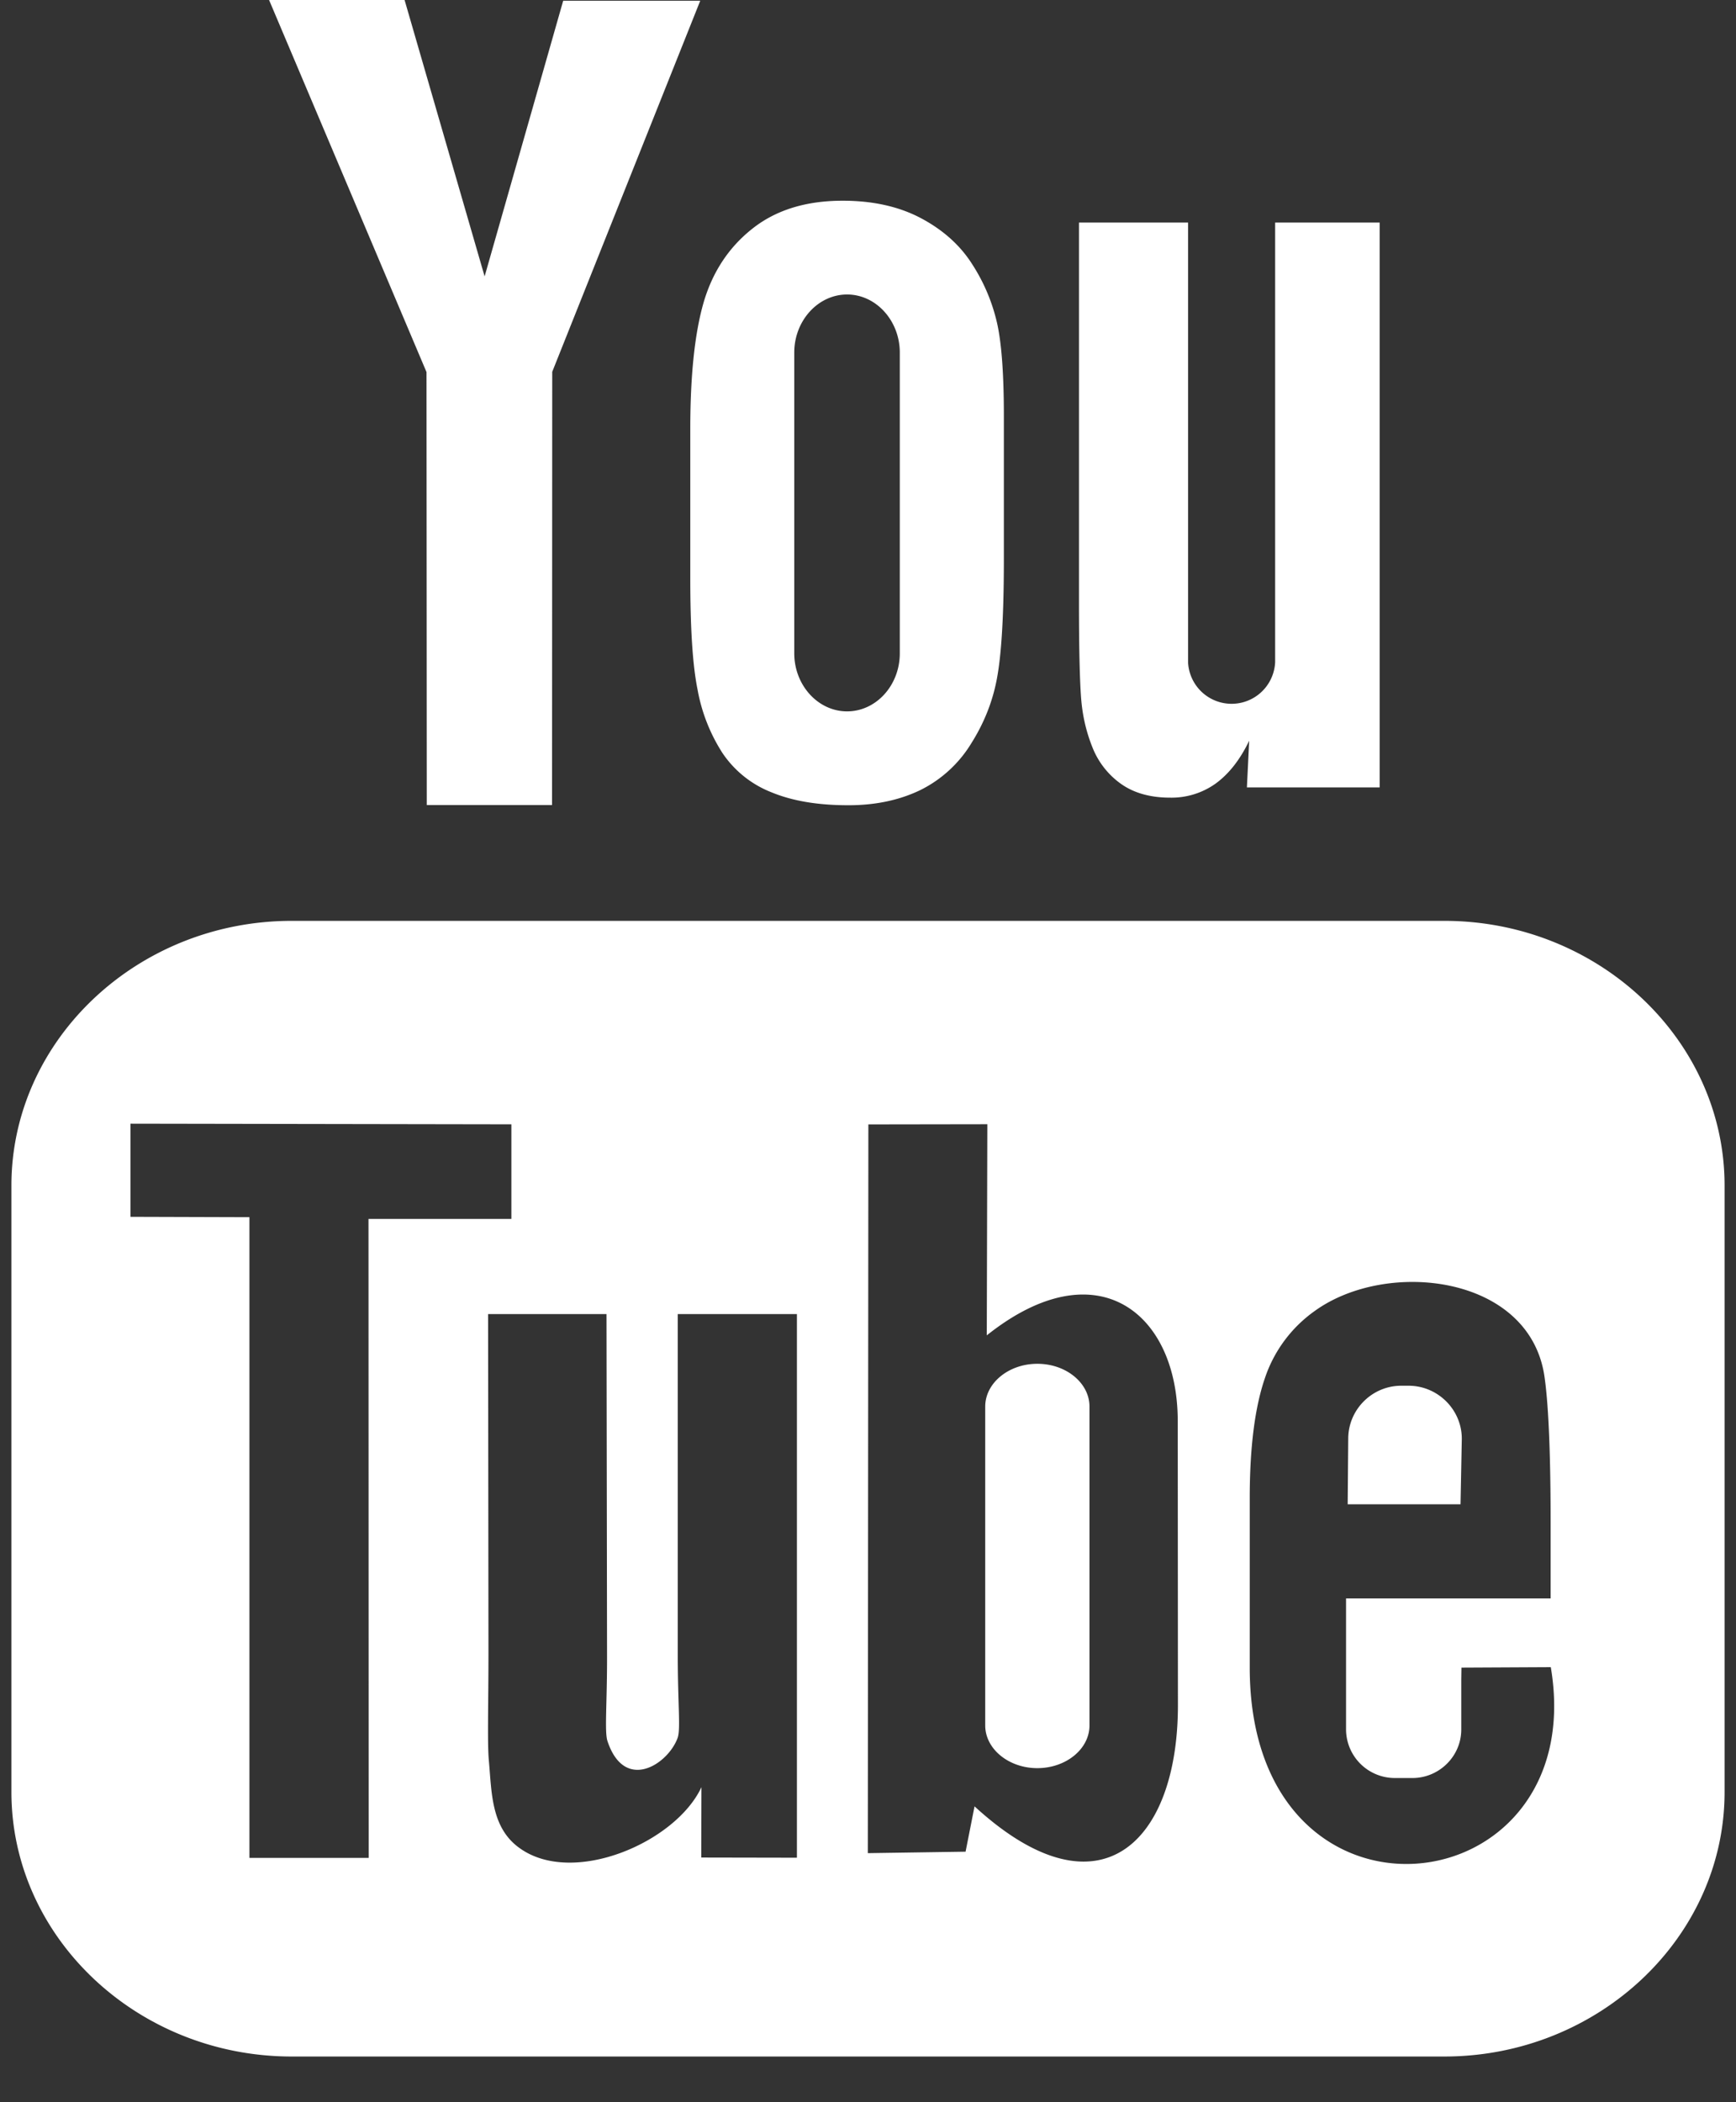
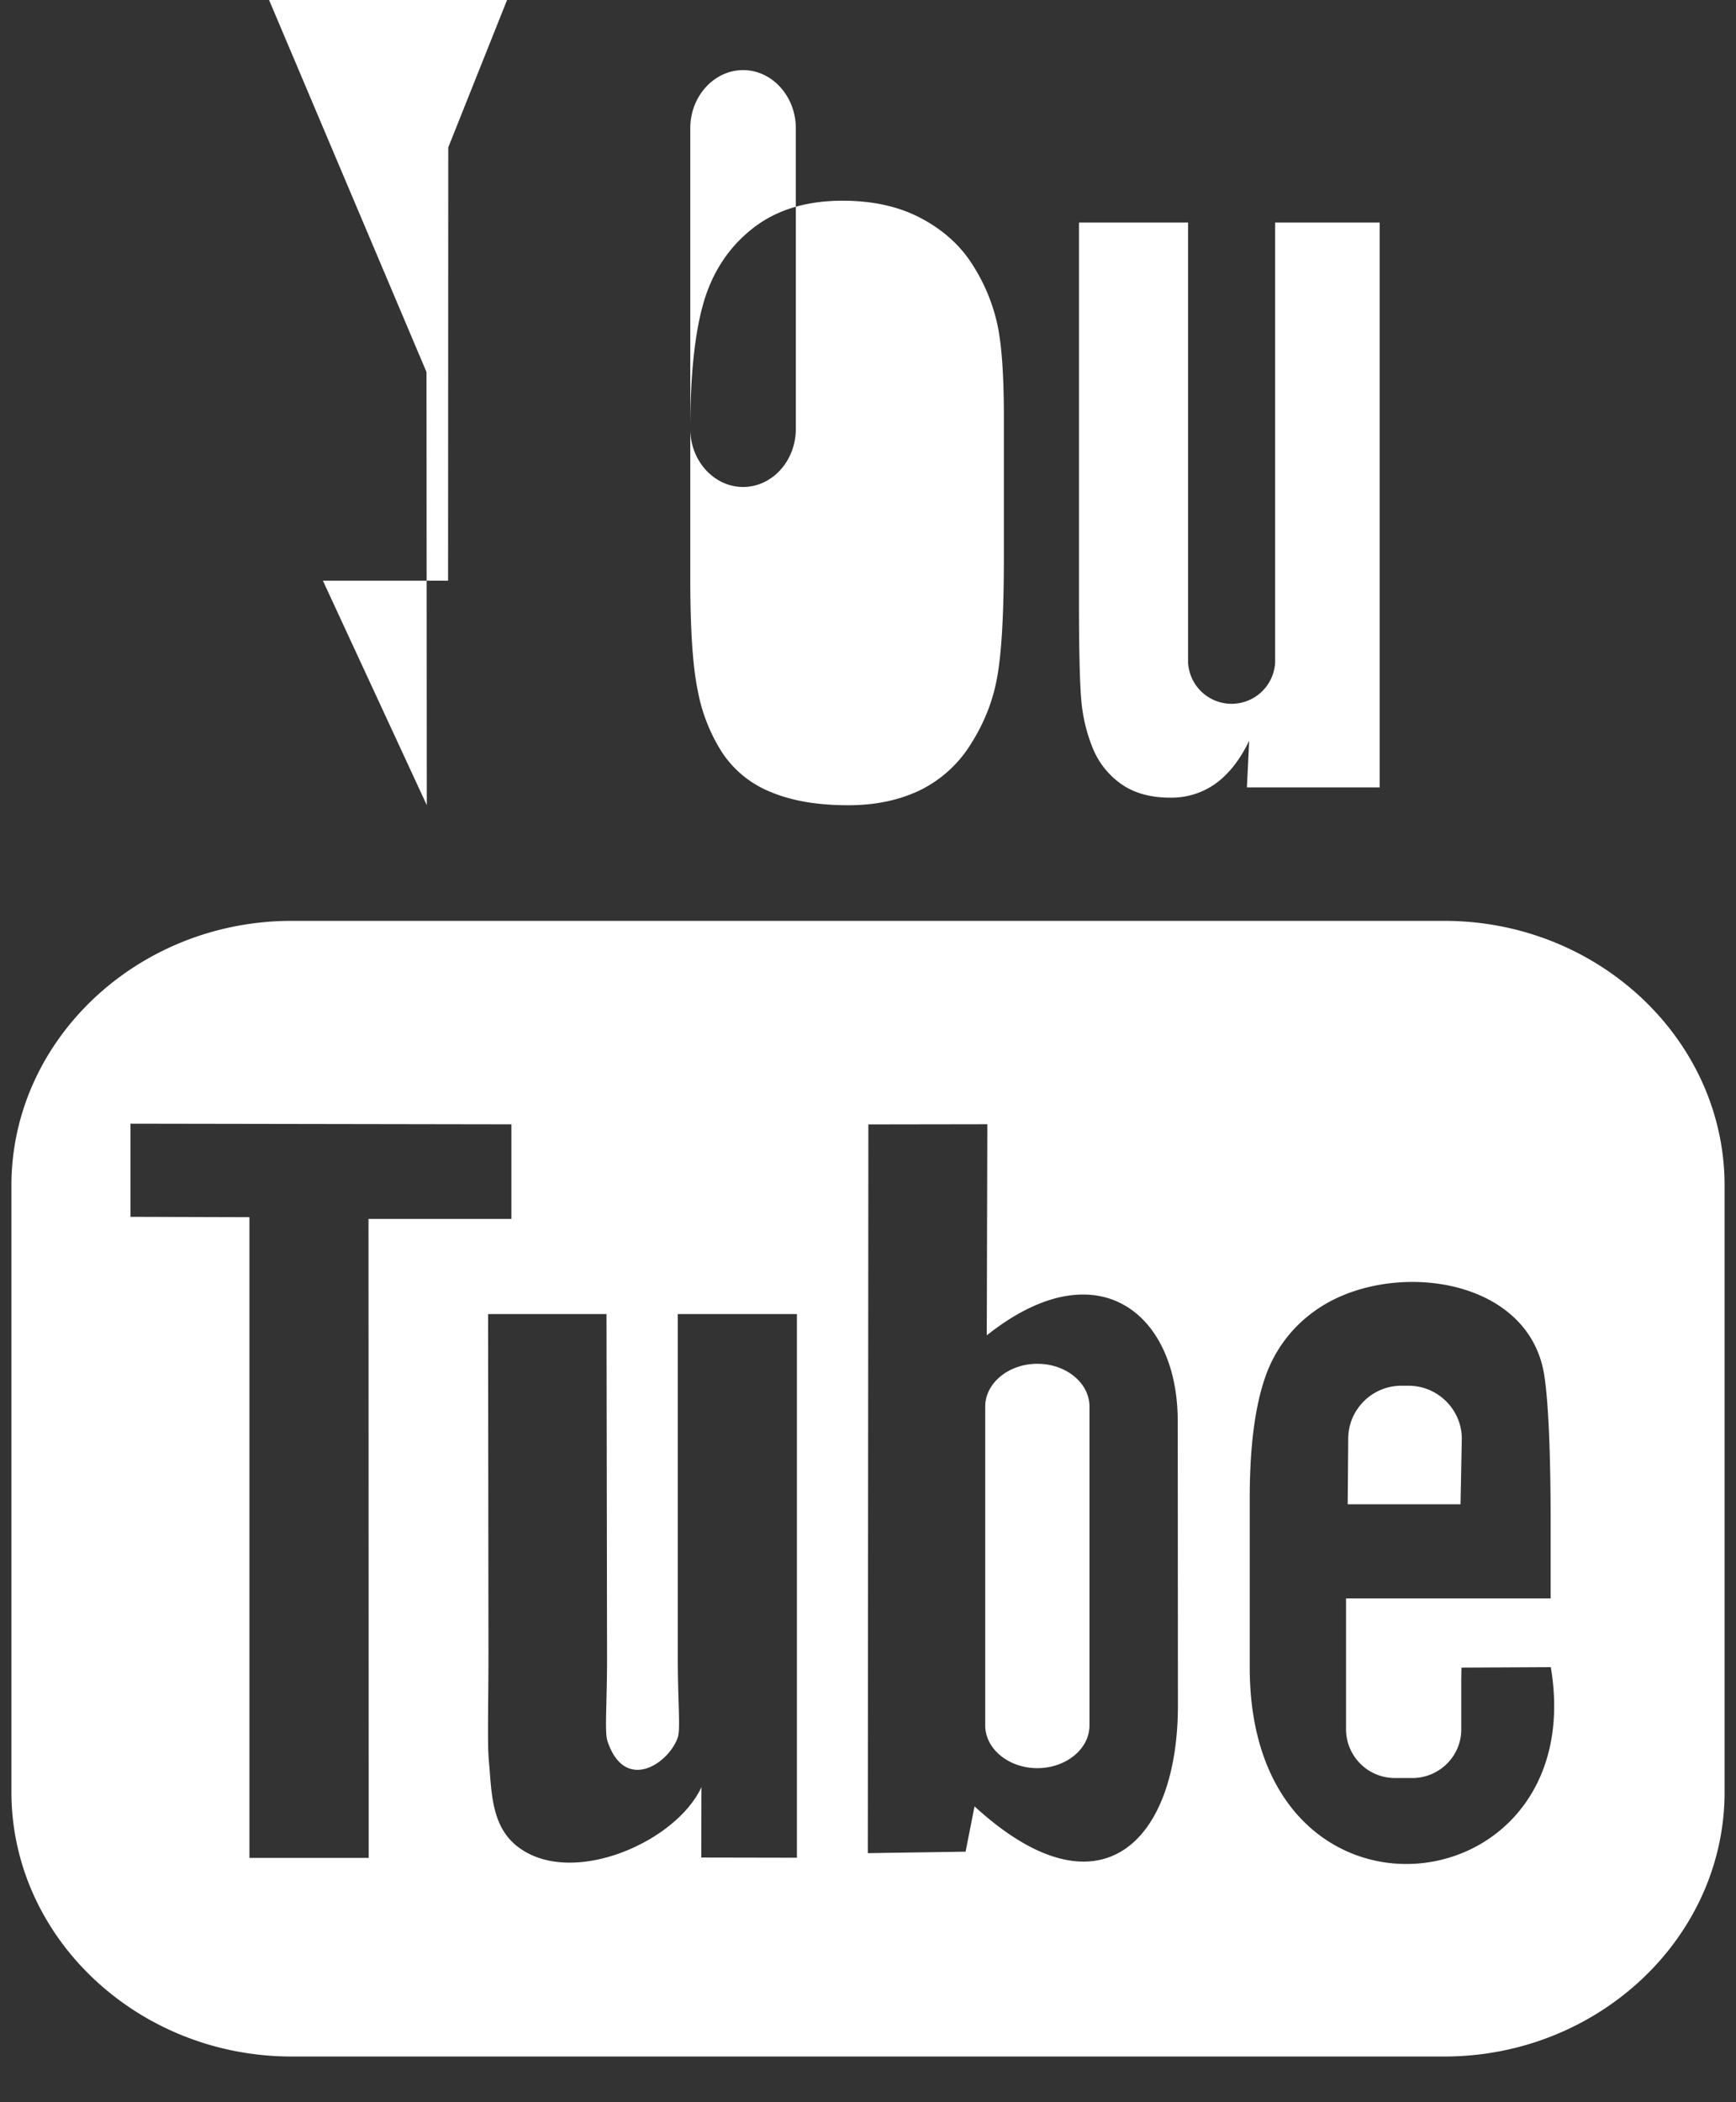
<svg xmlns="http://www.w3.org/2000/svg" width="19" height="23" viewBox="0 0 19 23">
  <rect x="0" y="0" width="19" height="23" fill="#333333" stroke="none" />
-   <path fill="#FFF" fill-rule="nonzero" d="M15.985 16.458H14.75l.006-.717c0-.319.261-.58.581-.58h.079c.32 0 .583.261.583.58l-.014.717zm-4.632-1.537c-.313 0-.57.21-.57.468v3.489c0 .257.257.467.57.467.315 0 .571-.21.571-.467v-3.489c0-.258-.256-.468-.57-.468zm7.522-1.951v6.636c0 1.591-1.38 2.894-3.067 2.894H3.193c-1.688 0-3.068-1.302-3.068-2.894V12.97c0-1.592 1.38-2.895 3.068-2.895h12.615c1.687 0 3.067 1.303 3.067 2.895zm-14.84 7.356l-.002-6.99h1.564v-1.035l-4.169-.007v1.019l1.302.004v7.01h1.304zm4.687-5.949H7.418v3.733c0 .54.033.81-.002.905-.106.29-.582.597-.768.032-.032-.1-.004-.398-.004-.911l-.006-3.759H5.342l.004 3.7c0 .567-.013.99.004 1.182.032.34.02.735.336.96.586.423 1.71-.062 1.991-.666l-.002.77 1.047.002v-5.948zm4.17 4.275l-.002-3.107c-.001-1.184-.887-1.893-2.09-.935l.006-2.31-1.302.002-.006 7.973 1.07-.016.098-.496c1.368 1.255 2.228.395 2.226-1.111zm4.08-.412l-.977.005-.002.133v.545c0 .292-.242.53-.534.53h-.192a.534.534 0 0 1-.535-.53v-1.435h2.239v-.842c0-.616-.016-1.232-.067-1.584-.16-1.113-1.723-1.29-2.513-.72a1.472 1.472 0 0 0-.547.736c-.11.32-.166.758-.166 1.314v1.852c0 3.08 3.741 2.645 3.295-.004zM11.959 8.183a.888.888 0 0 0 .314.396c.14.098.319.148.533.148a.83.83 0 0 0 .5-.155c.144-.105.266-.26.366-.468l-.025.511h1.453v-6.18h-1.144v4.81a.477.477 0 0 1-.953 0v-4.81h-1.194v4.168c0 .531.01.886.026 1.065.016.178.057.35.124.515zm-4.404-3.49c0-.594.05-1.057.148-1.391.099-.333.277-.6.534-.802.257-.203.586-.304.986-.304.336 0 .624.066.864.195.242.13.428.299.558.507a2 2 0 0 1 .269.643c.049.223.073.56.073 1.012v1.564c0 .573-.023.994-.068 1.262-.044.269-.14.518-.287.751a1.358 1.358 0 0 1-.559.514c-.23.111-.492.166-.788.166-.332 0-.61-.046-.84-.141a1.153 1.153 0 0 1-.537-.429 1.902 1.902 0 0 1-.273-.693c-.055-.27-.08-.676-.08-1.218V4.693zm1.138 2.455c0 .35.261.635.578.635.318 0 .577-.285.577-.635v-3.29c0-.35-.26-.636-.577-.636-.317 0-.578.286-.578.635v3.29zm-4.021 1.66h1.37l.002-4.74 1.62-4.06h-1.5l-.86 3.016L4.428 0H2.945l1.723 4.071.003 4.738z" />
+   <path fill="#FFF" fill-rule="nonzero" d="M15.985 16.458H14.75l.006-.717c0-.319.261-.58.581-.58h.079c.32 0 .583.261.583.58l-.014.717zm-4.632-1.537c-.313 0-.57.21-.57.468v3.489c0 .257.257.467.57.467.315 0 .571-.21.571-.467v-3.489c0-.258-.256-.468-.57-.468zm7.522-1.951v6.636c0 1.591-1.38 2.894-3.067 2.894H3.193c-1.688 0-3.068-1.302-3.068-2.894V12.97c0-1.592 1.38-2.895 3.068-2.895h12.615c1.687 0 3.067 1.303 3.067 2.895zm-14.84 7.356l-.002-6.99h1.564v-1.035l-4.169-.007v1.019l1.302.004v7.01h1.304zm4.687-5.949H7.418v3.733c0 .54.033.81-.002.905-.106.29-.582.597-.768.032-.032-.1-.004-.398-.004-.911l-.006-3.759H5.342l.004 3.7c0 .567-.013.99.004 1.182.032.34.02.735.336.96.586.423 1.71-.062 1.991-.666l-.002.77 1.047.002v-5.948zm4.17 4.275l-.002-3.107c-.001-1.184-.887-1.893-2.09-.935l.006-2.31-1.302.002-.006 7.973 1.07-.016.098-.496c1.368 1.255 2.228.395 2.226-1.111zm4.08-.412l-.977.005-.002.133v.545c0 .292-.242.53-.534.53h-.192a.534.534 0 0 1-.535-.53v-1.435h2.239v-.842c0-.616-.016-1.232-.067-1.584-.16-1.113-1.723-1.29-2.513-.72a1.472 1.472 0 0 0-.547.736c-.11.32-.166.758-.166 1.314v1.852c0 3.08 3.741 2.645 3.295-.004zM11.959 8.183a.888.888 0 0 0 .314.396c.14.098.319.148.533.148a.83.83 0 0 0 .5-.155c.144-.105.266-.26.366-.468l-.025.511h1.453v-6.18h-1.144v4.81a.477.477 0 0 1-.953 0v-4.81h-1.194v4.168c0 .531.01.886.026 1.065.016.178.057.35.124.515zm-4.404-3.49c0-.594.05-1.057.148-1.391.099-.333.277-.6.534-.802.257-.203.586-.304.986-.304.336 0 .624.066.864.195.242.13.428.299.558.507a2 2 0 0 1 .269.643c.049.223.073.56.073 1.012v1.564c0 .573-.023.994-.068 1.262-.044.269-.14.518-.287.751a1.358 1.358 0 0 1-.559.514c-.23.111-.492.166-.788.166-.332 0-.61-.046-.84-.141a1.153 1.153 0 0 1-.537-.429 1.902 1.902 0 0 1-.273-.693c-.055-.27-.08-.676-.08-1.218V4.693zc0 .35.261.635.578.635.318 0 .577-.285.577-.635v-3.29c0-.35-.26-.636-.577-.636-.317 0-.578.286-.578.635v3.29zm-4.021 1.66h1.37l.002-4.74 1.62-4.06h-1.5l-.86 3.016L4.428 0H2.945l1.723 4.071.003 4.738z" />
</svg>